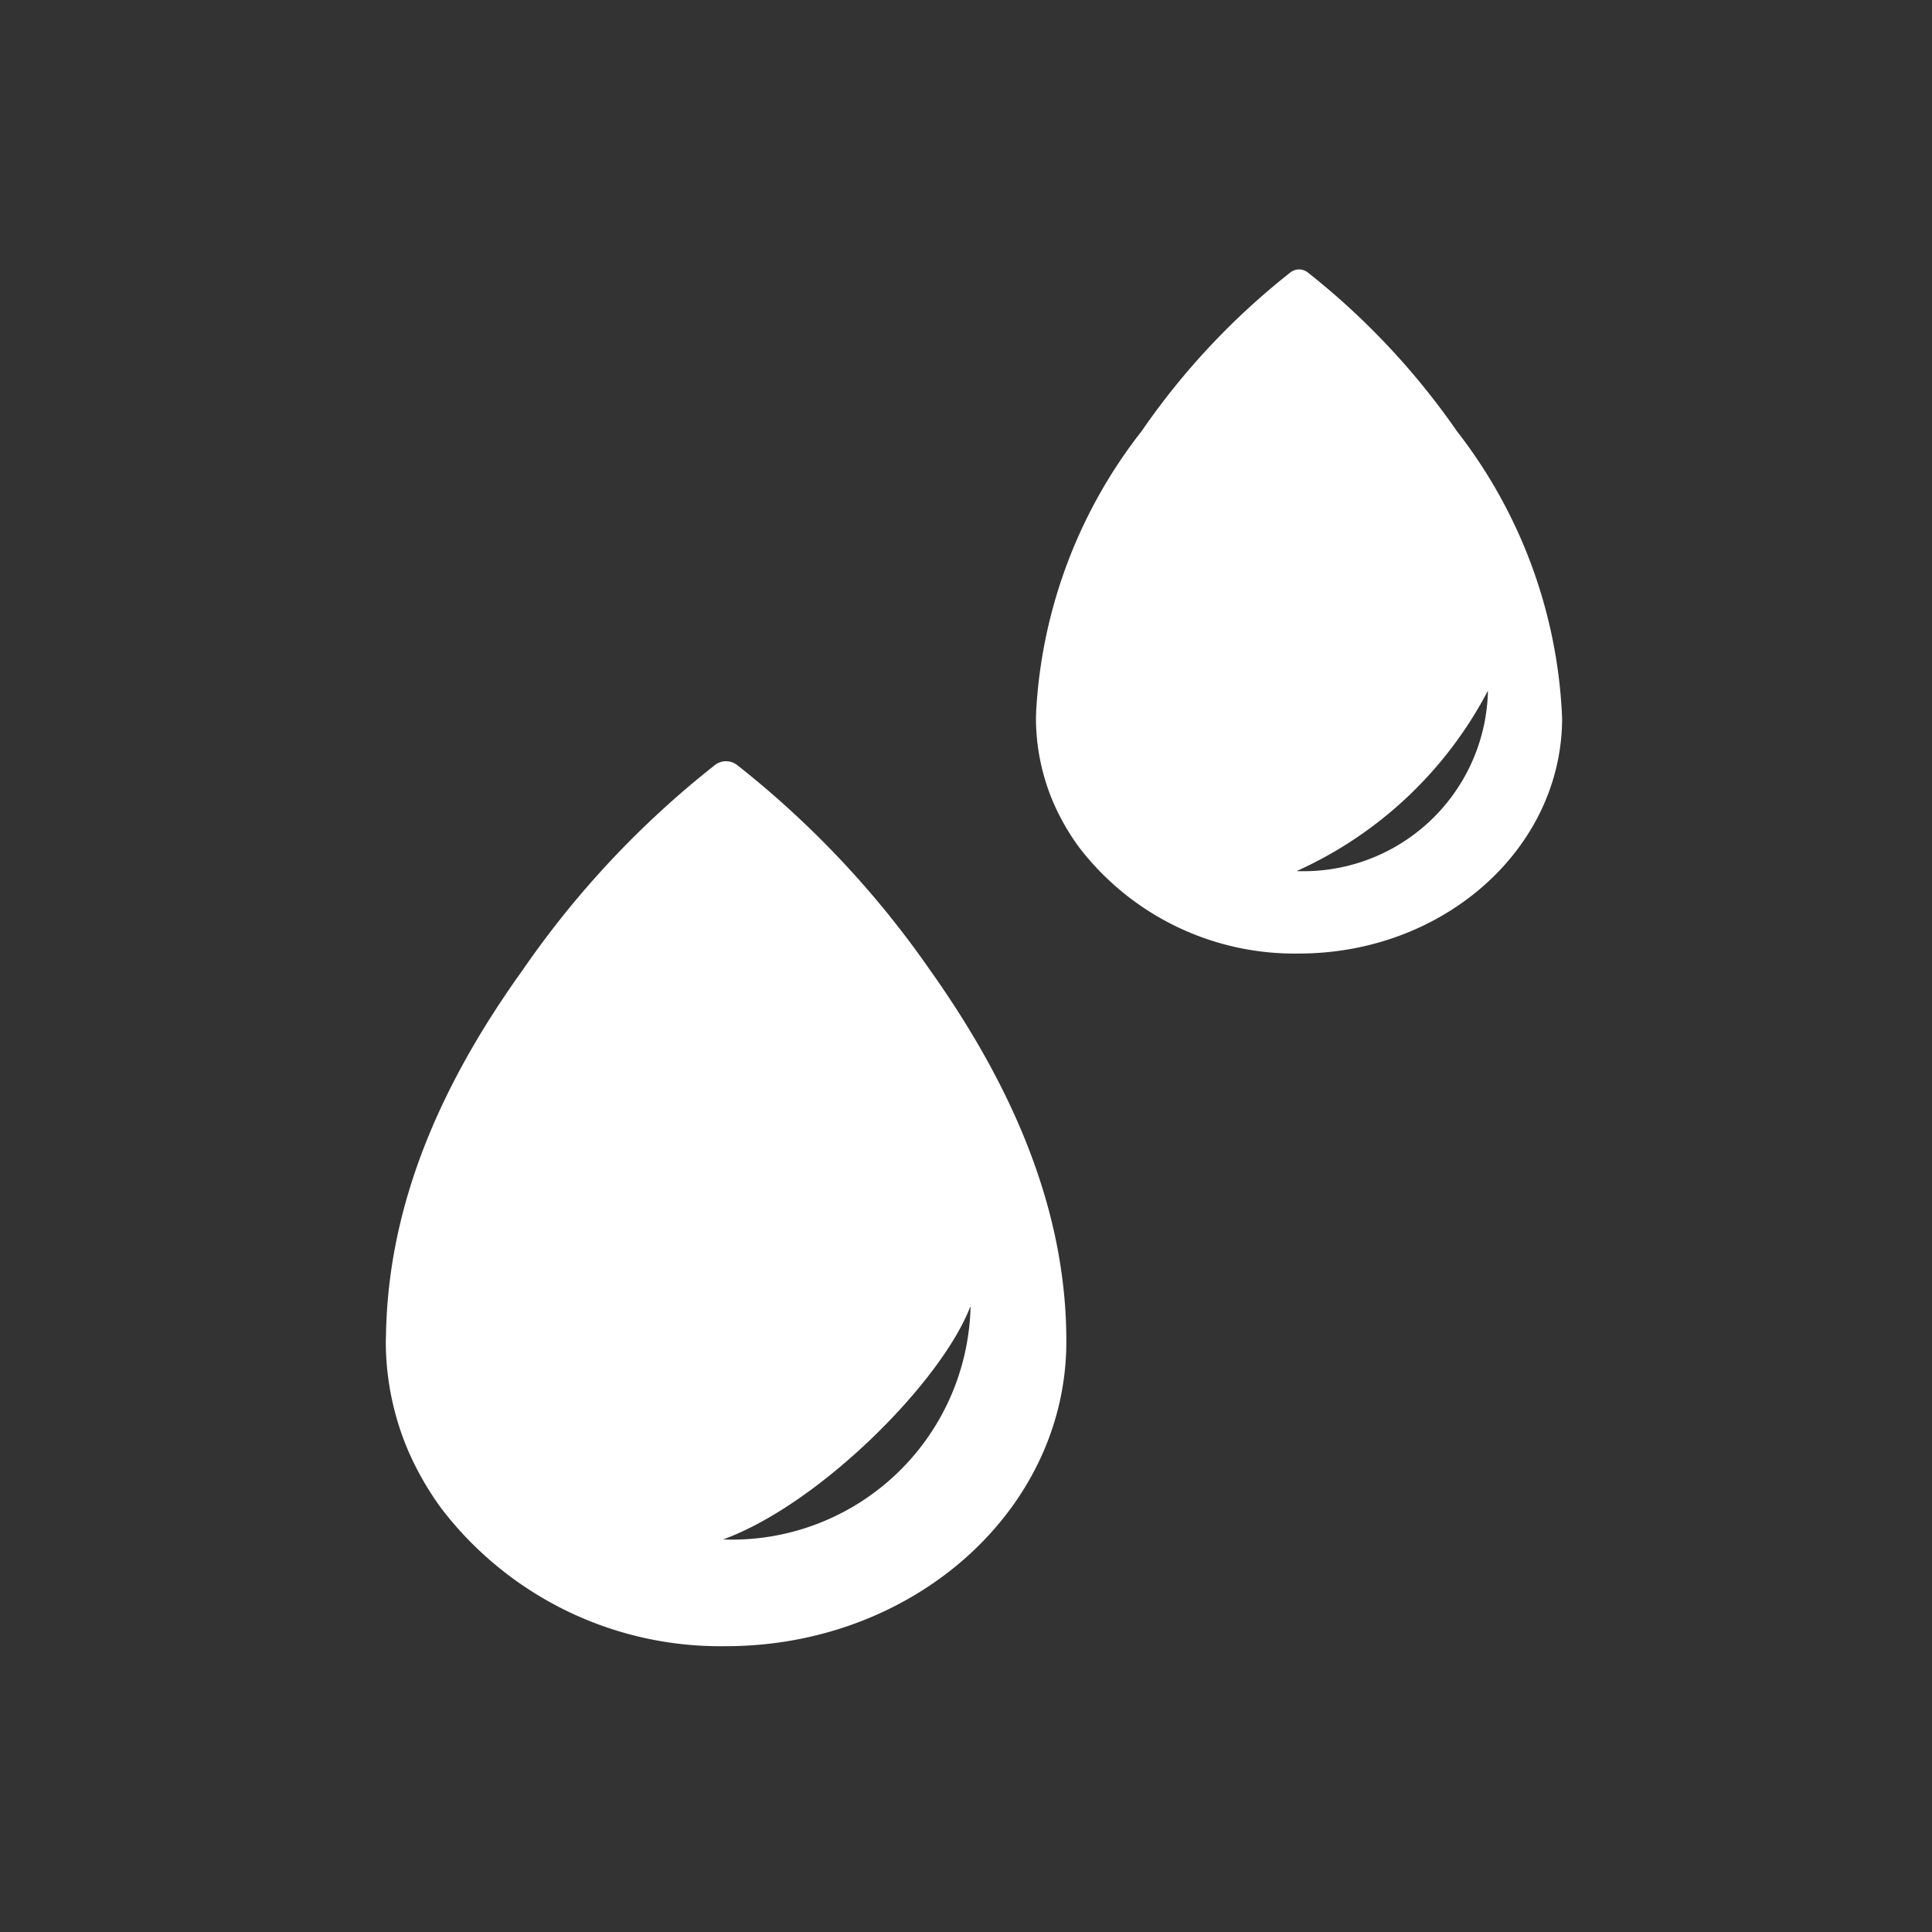
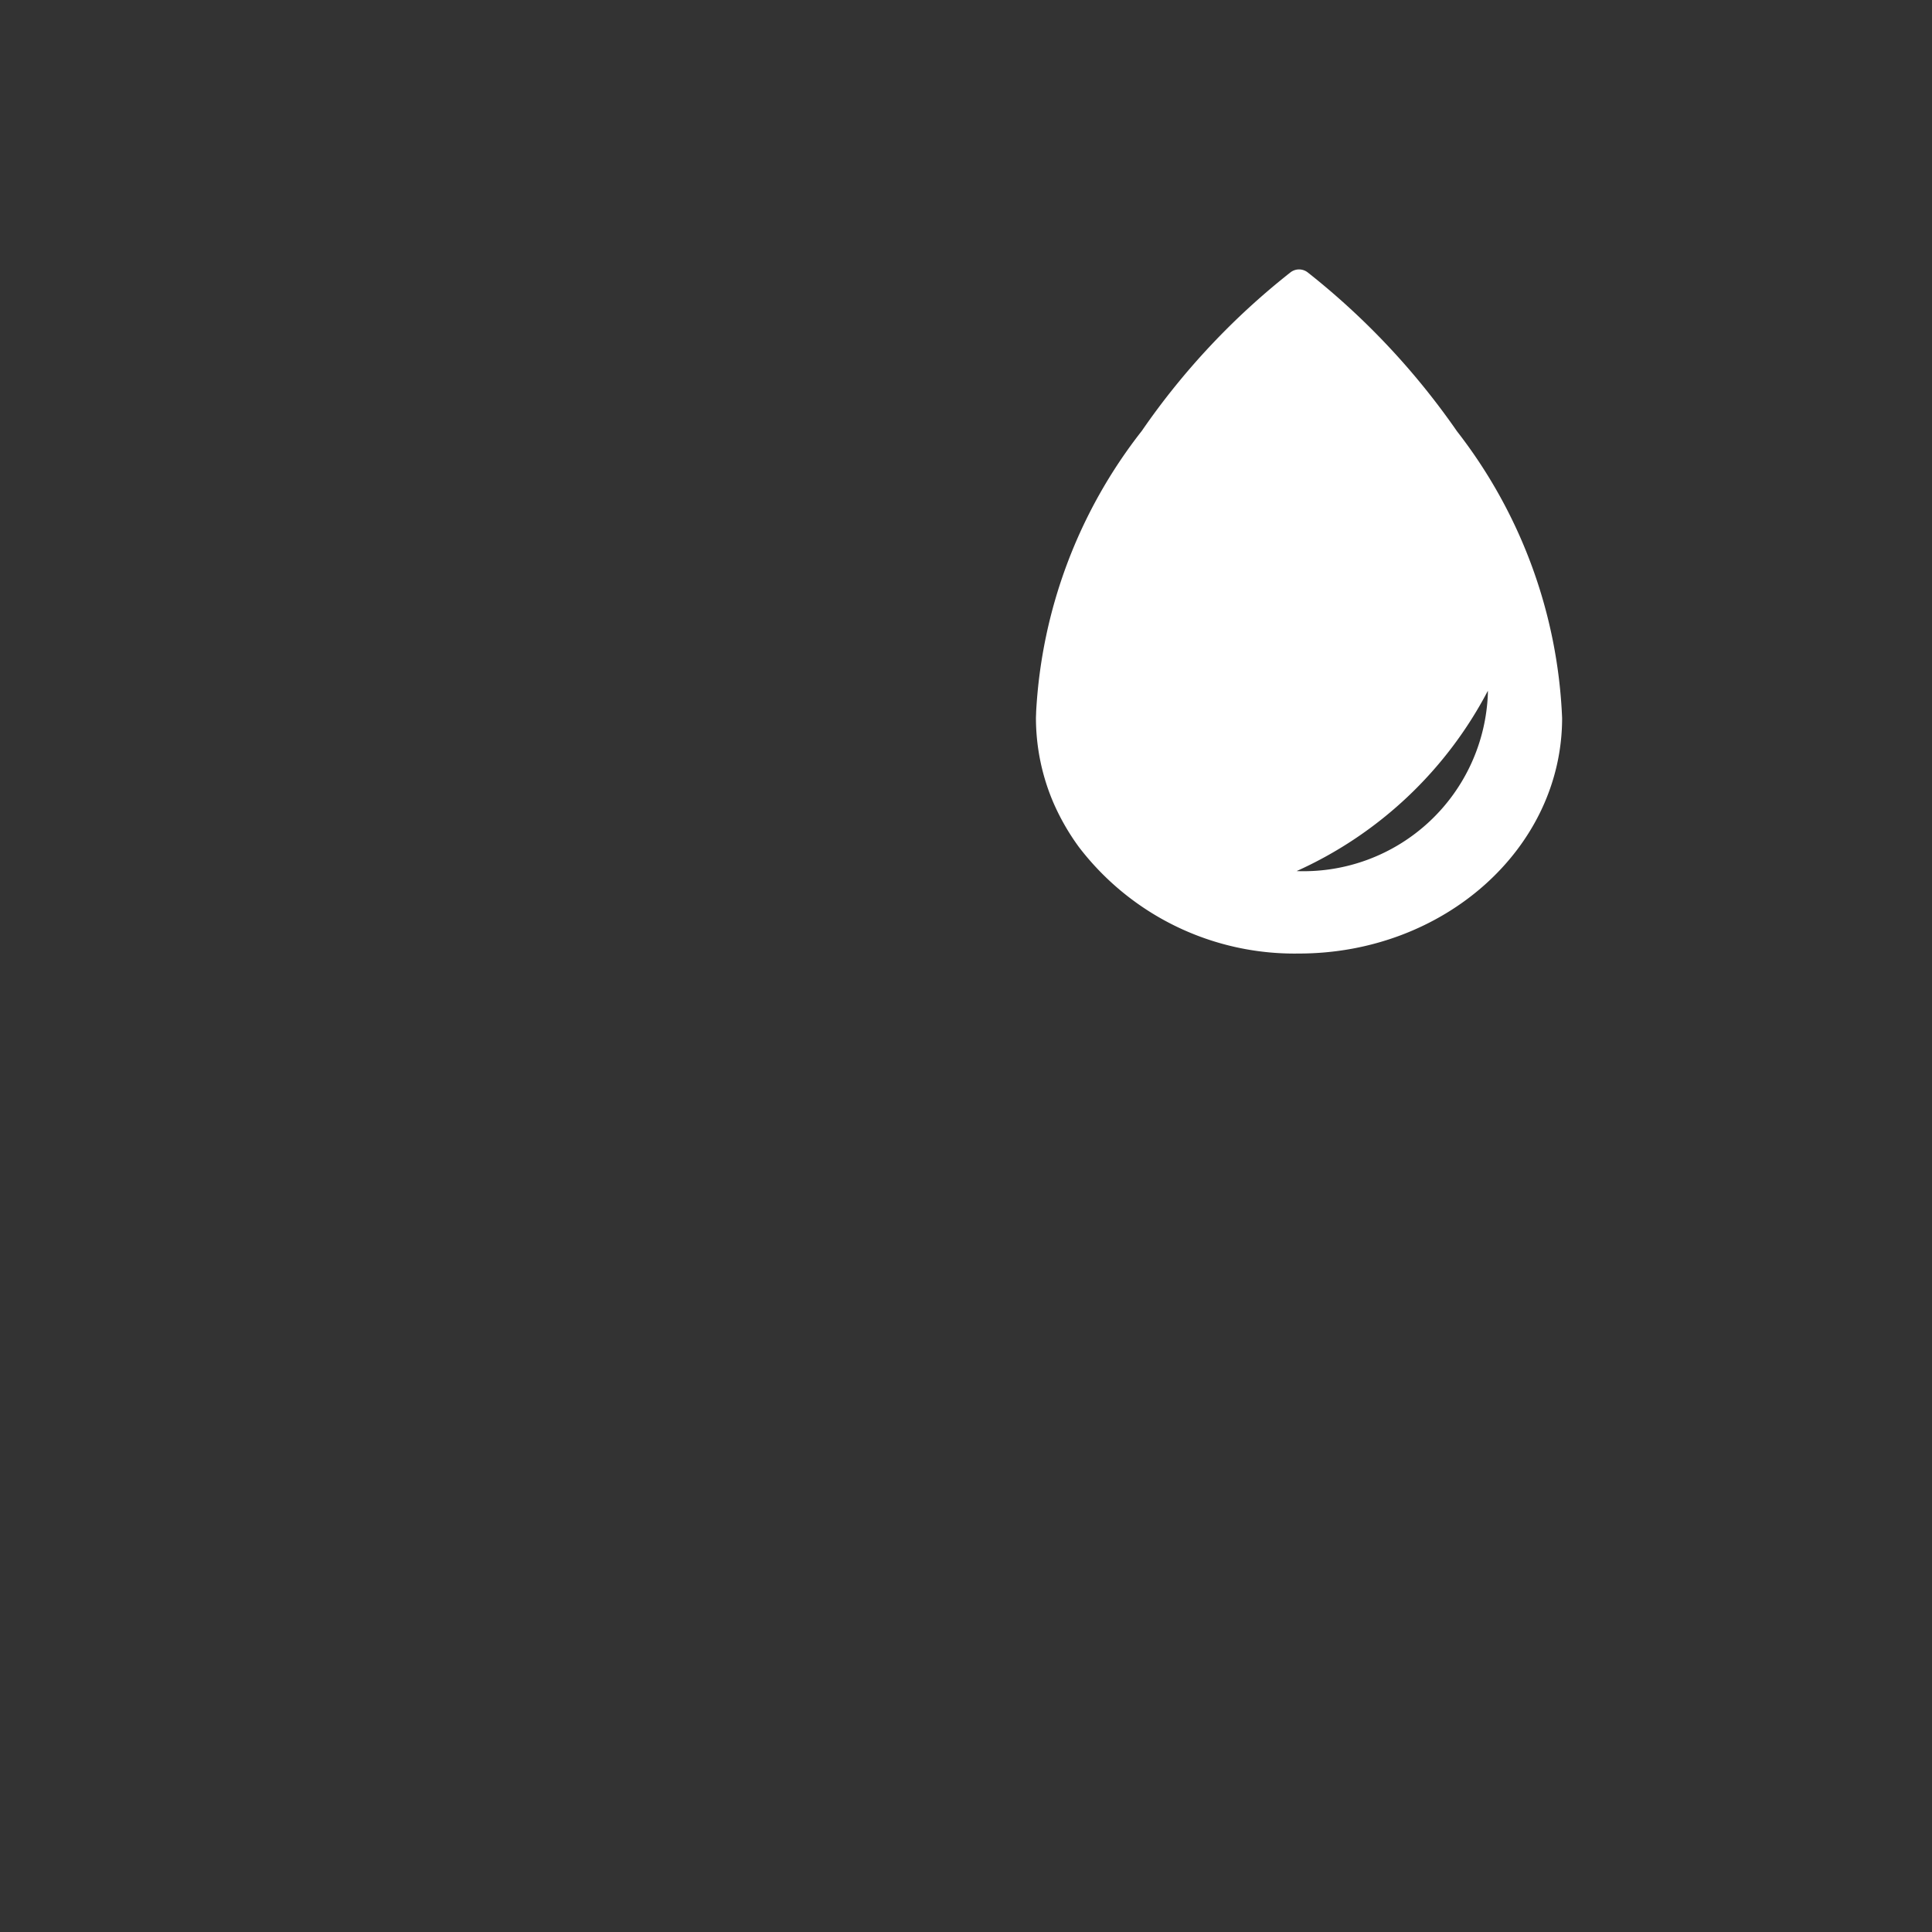
<svg xmlns="http://www.w3.org/2000/svg" width="64" height="64" viewBox="0 0 64 64">
  <rect x="0" y="0" width="64" height="64" fill="#333333" stroke="none" />
  <g id="water-droplet-icon-waterproof" transform="translate(941.744 898.275)">
-     <path id="Icon_ionic-ios-water" data-name="Icon ionic-ios-water" d="M-910.923-866.122a31.487,31.487,0,0,0-6.4-6.808.6.6,0,0,0-.732-.007,31.08,31.08,0,0,0-6.378,6.8c-2.629,3.665-4.44,7.637-4.524,12.045,0,.084-.007.177-.007.261a9.224,9.224,0,0,0,.767,3.671,9.957,9.957,0,0,0,1.072,1.852,11.631,11.631,0,0,0,9.426,4.565c6.226,0,11.279-4.516,11.279-10.089C-906.413-858.324-908.315-862.445-910.923-866.122Zm-6.833,18.845h-.04c3.183-1.155,7.237-5.21,8.2-7.728v.116a7.906,7.906,0,0,1-8.159,7.612Z" fill="#fff" />
-     <rect id="Rectangle_2809" data-name="Rectangle 2809" width="64" height="64" transform="translate(-941.744 -898.275)" fill="none" />
    <path id="Icon_ionic-ios-water-2" data-name="Icon ionic-ios-water" d="M-893.479-883.988a24.389,24.389,0,0,0-4.945-5.263.465.465,0,0,0-.567-.005,24.031,24.031,0,0,0-4.93,5.256,16.517,16.517,0,0,0-3.5,9.313c0,.065-.006.136-.006.2a7.141,7.141,0,0,0,.594,2.838,7.673,7.673,0,0,0,.828,1.432,8.989,8.989,0,0,0,7.288,3.529c4.813,0,8.72-3.491,8.72-7.8A16.571,16.571,0,0,0-893.479-883.988Zm-5.283,14.57h-.032a13.325,13.325,0,0,0,6.338-5.975v.09a6.112,6.112,0,0,1-6.308,5.885Z" fill="#fff" />
  </g>
</svg>